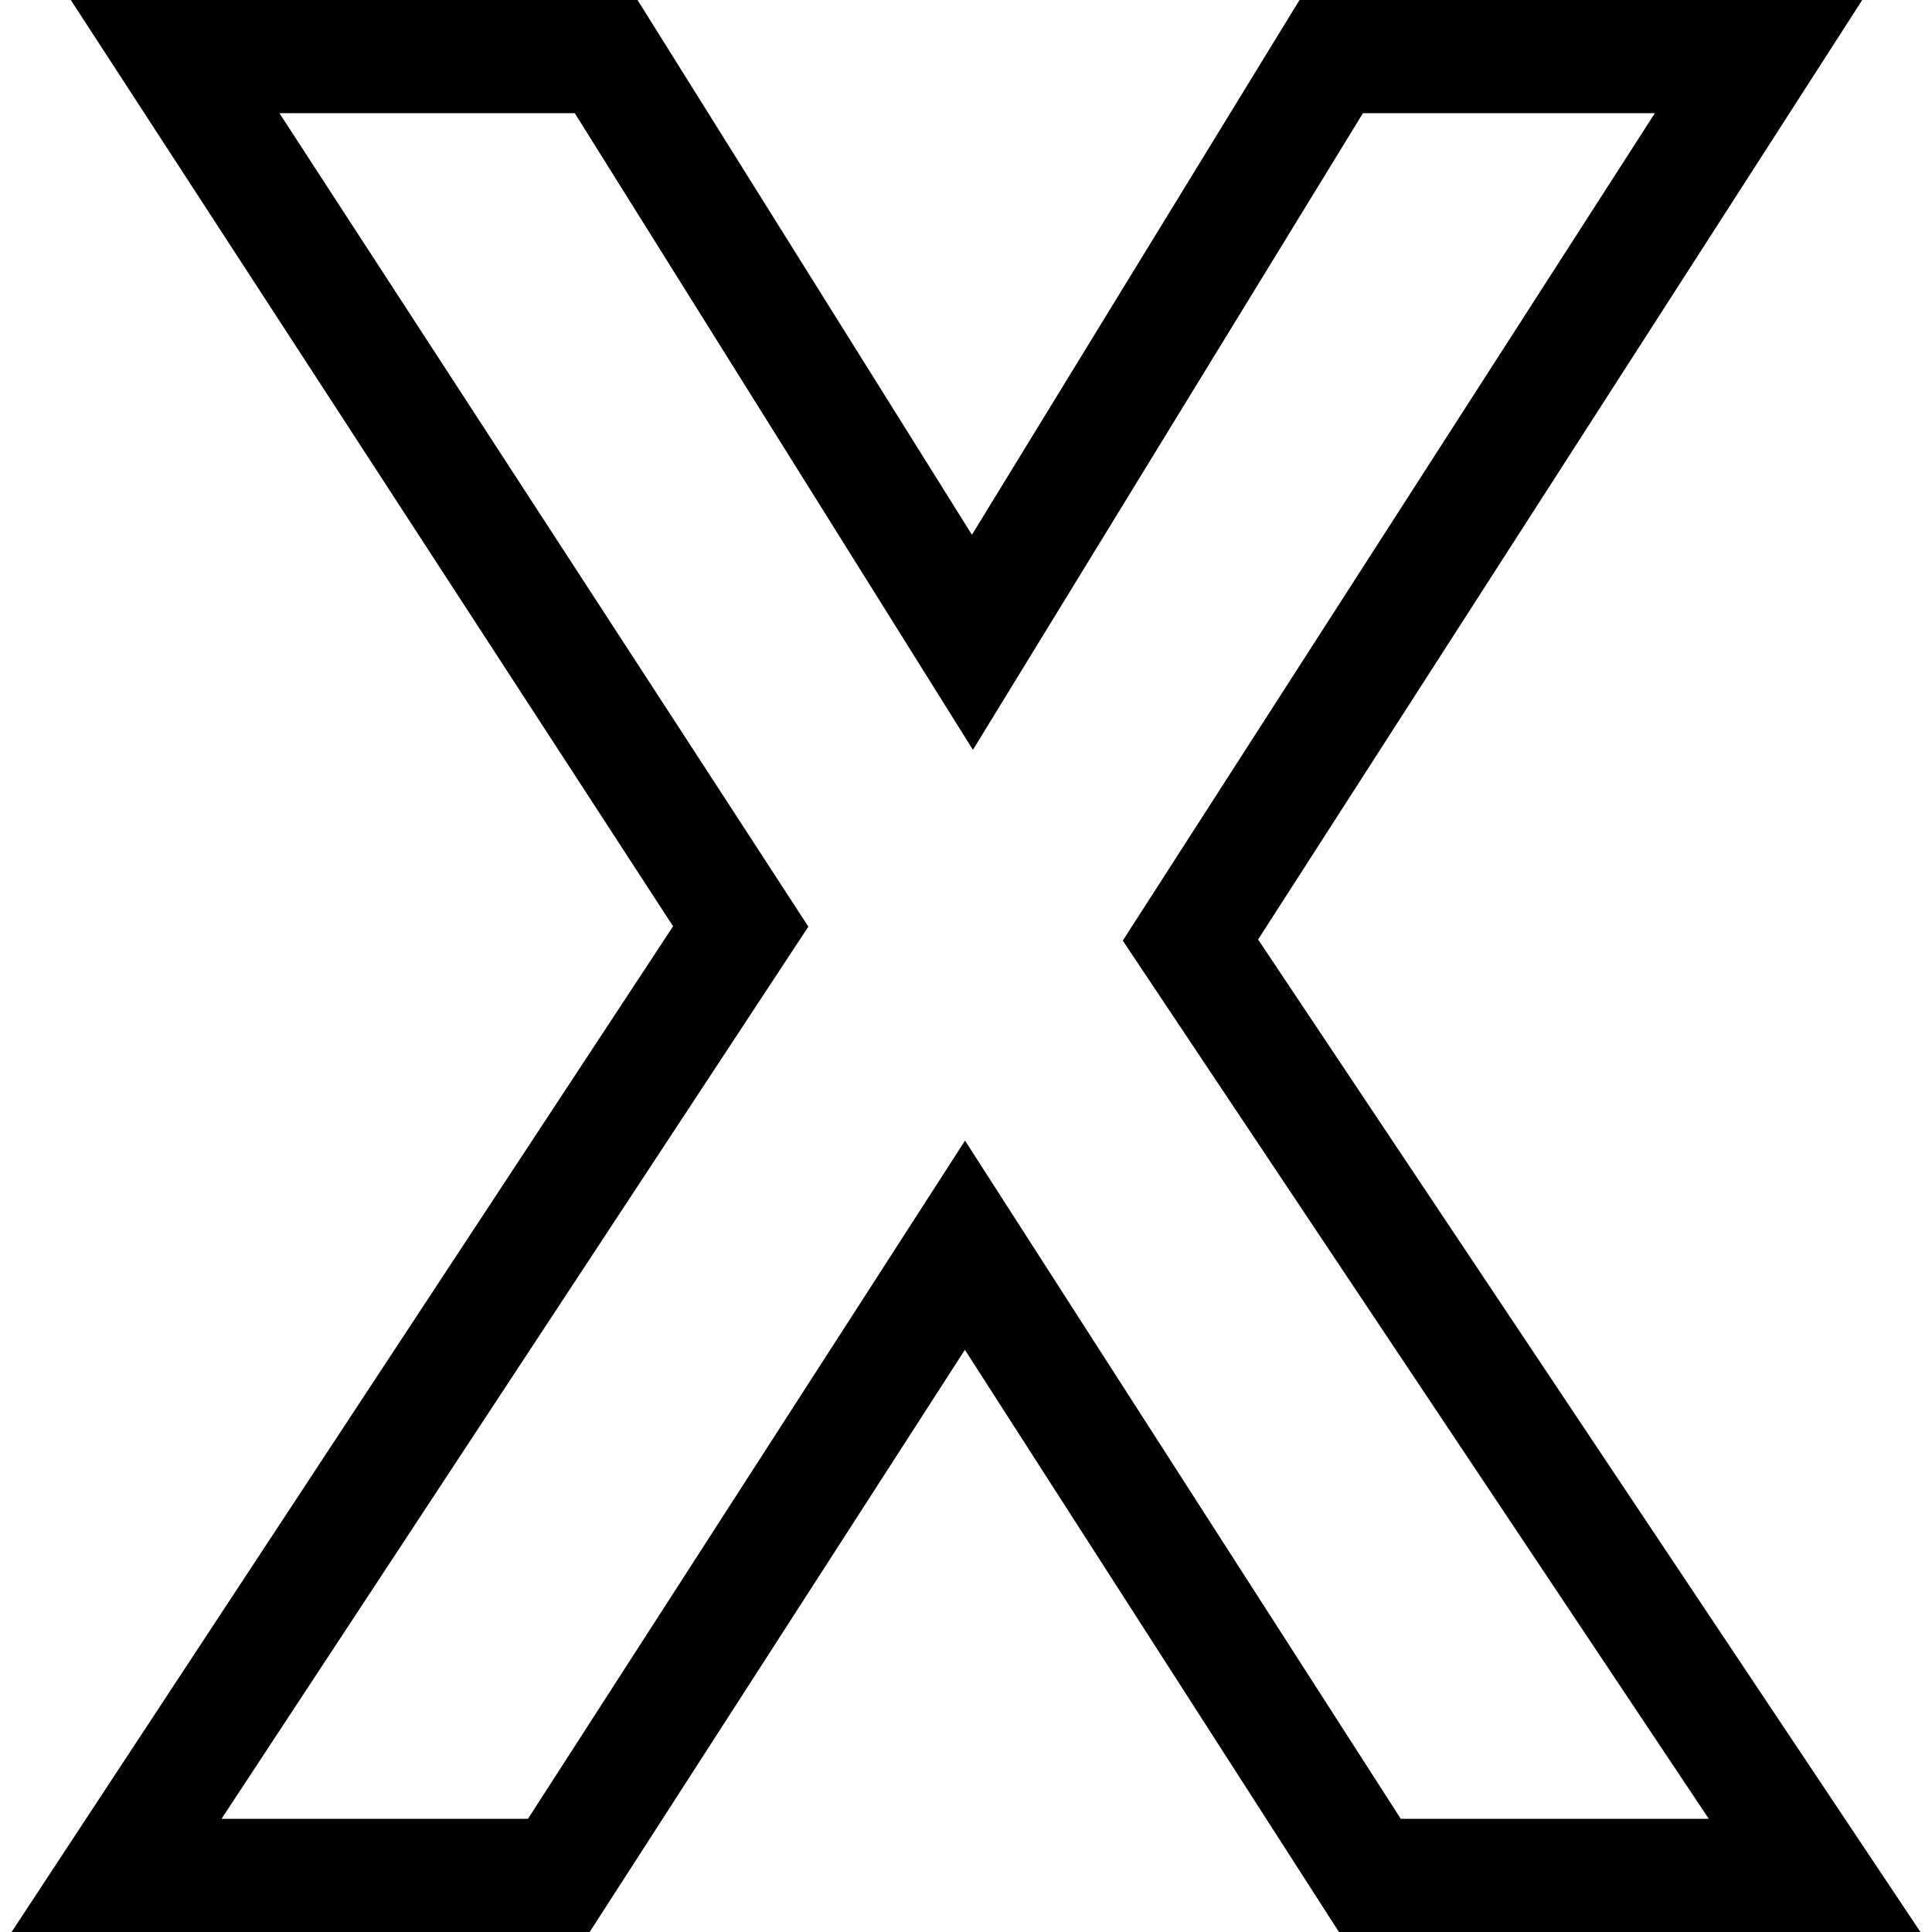
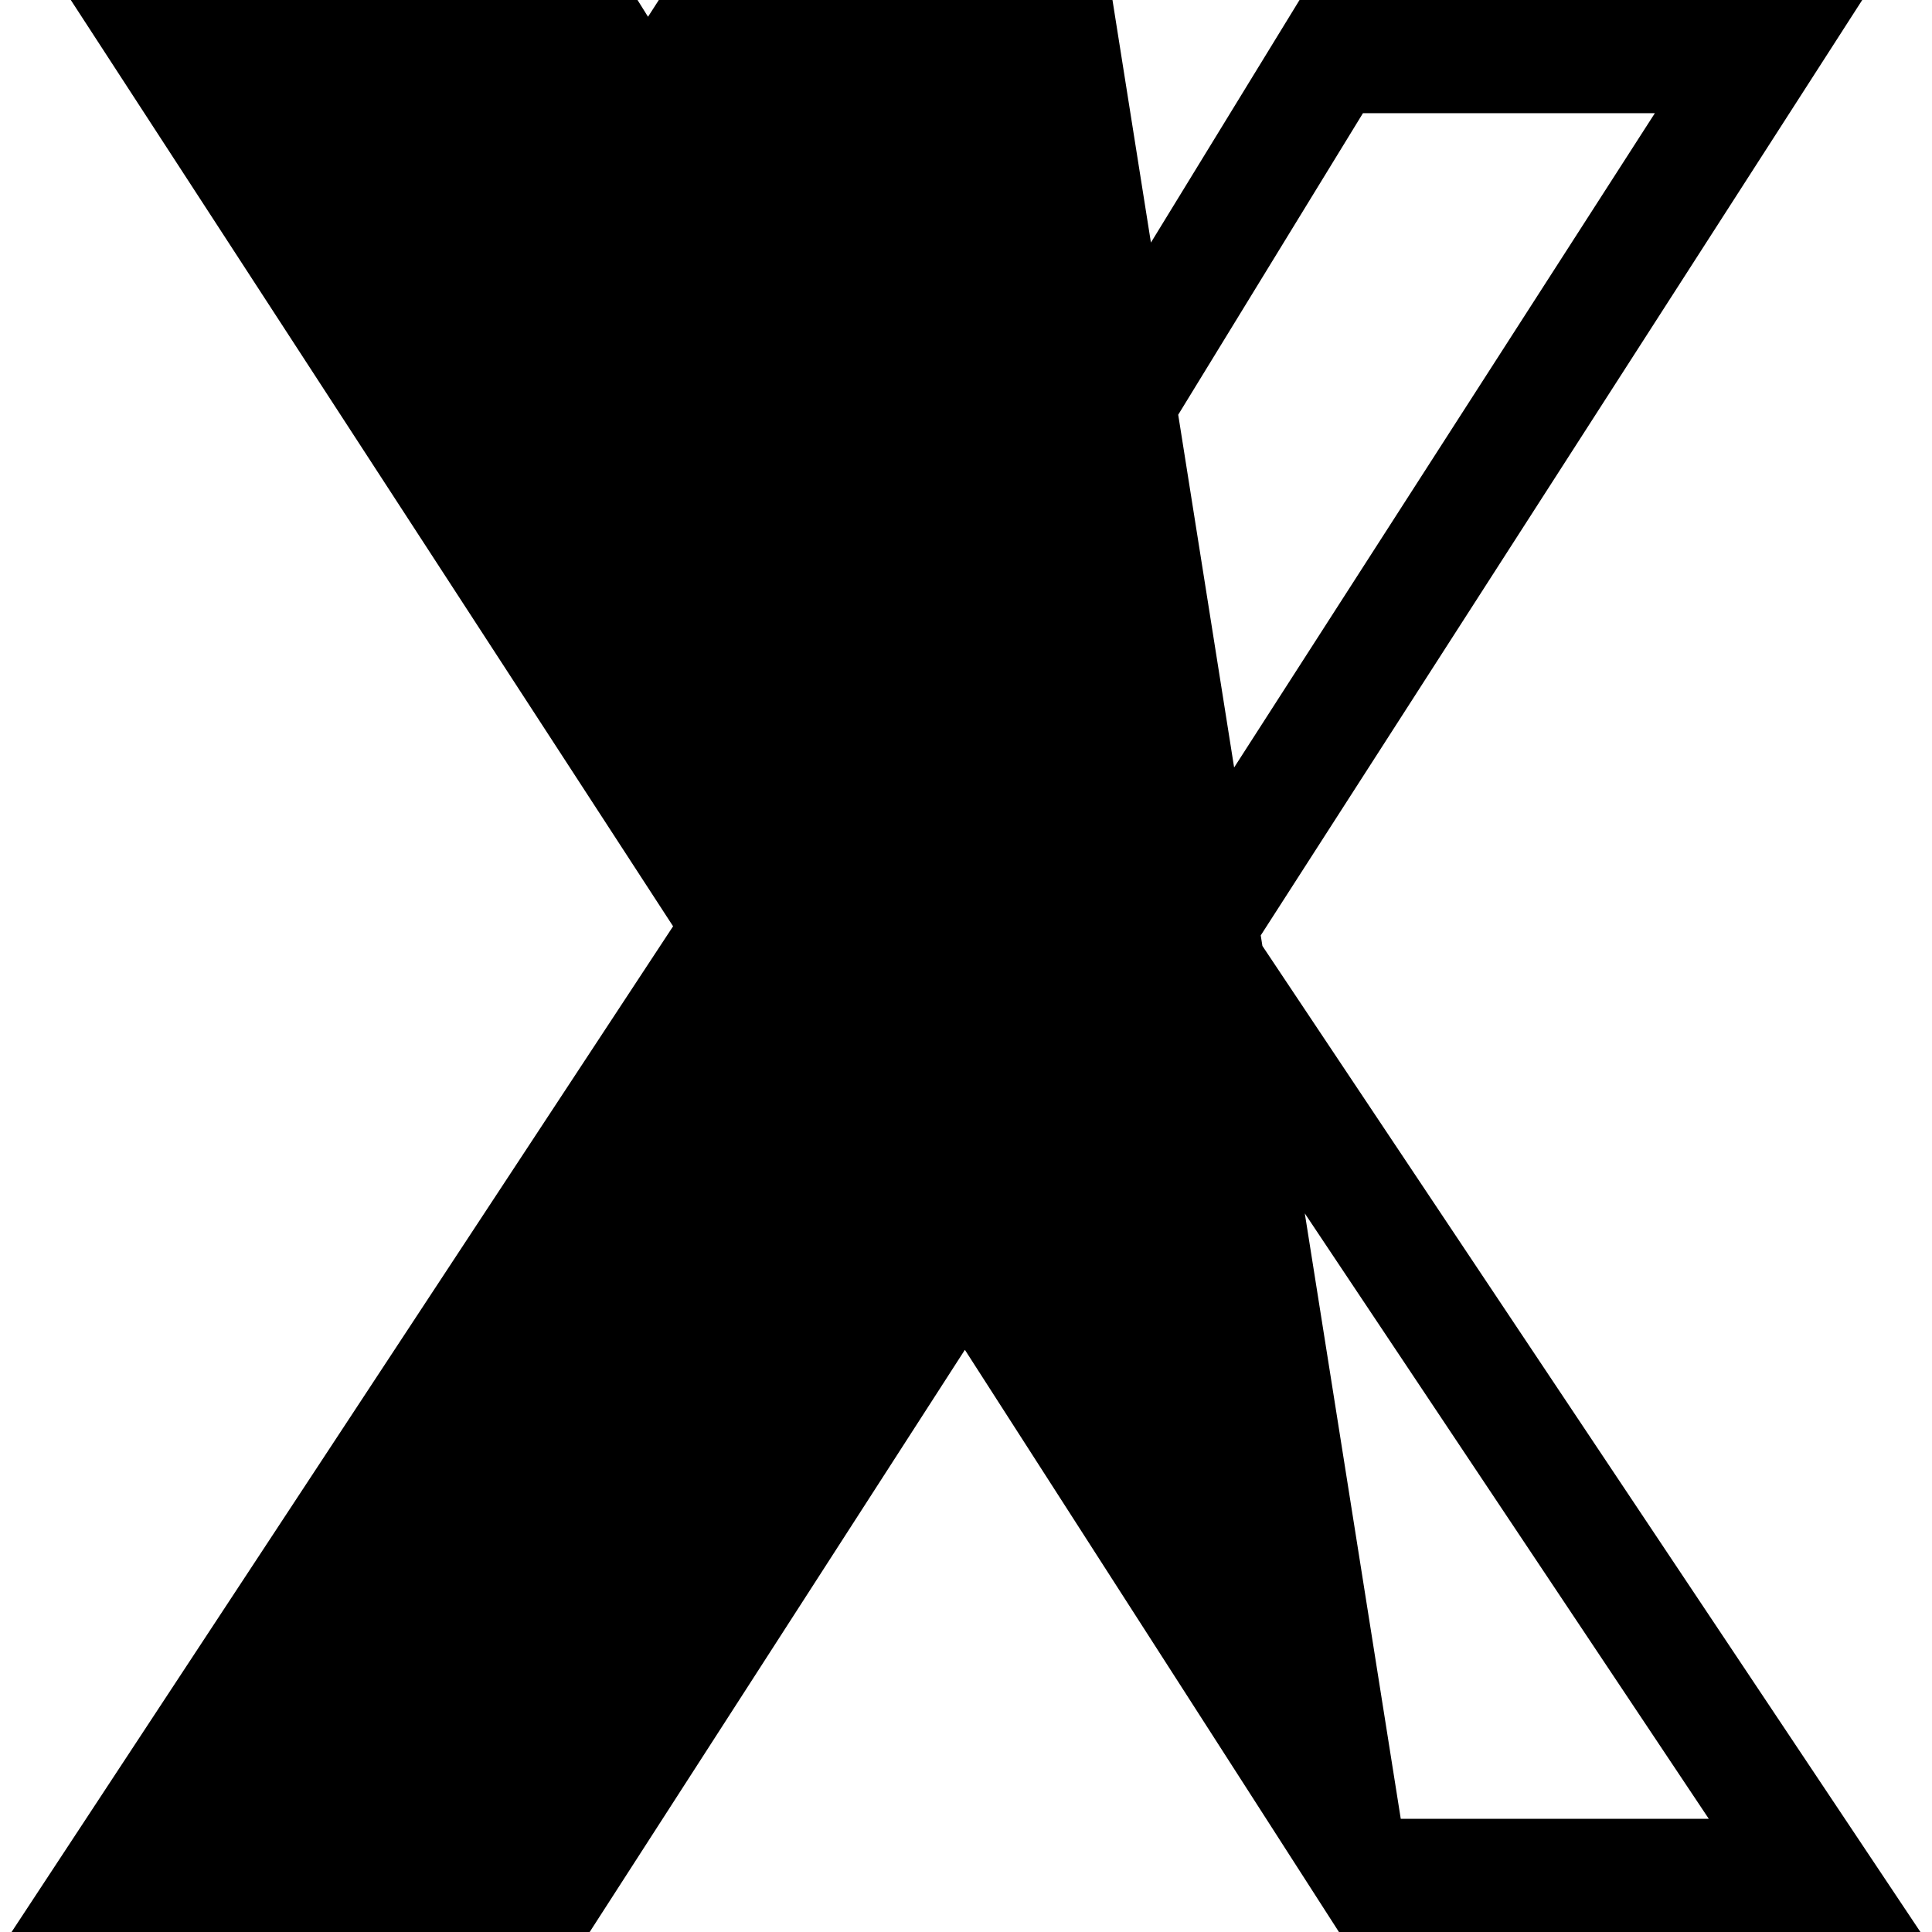
<svg xmlns="http://www.w3.org/2000/svg" id="Capa_1" enable-background="new 0 0 512 512" viewBox="0 0 512 512">
  <g id="X_1_">
    <g>
-       <path d="m508.931 512h-154.098l-99.128-154.283-99.433 154.283h-153.203l175.305-266.525-159.613-245.475h150.19l88.621 141.715 86.816-141.715h149.124l-160.098 248.972zm-137.716-30h81.631l-155.296-232.724 141.003-219.276h-77.361l-103.356 168.716-105.507-168.716h-78.277l140.167 215.57-155.51 236.43h81.207l115.827-179.723z" />
+       <path d="m508.931 512h-154.098l-99.128-154.283-99.433 154.283h-153.203l175.305-266.525-159.613-245.475h150.19l88.621 141.715 86.816-141.715h149.124l-160.098 248.972zm-137.716-30h81.631l-155.296-232.724 141.003-219.276h-77.361l-103.356 168.716-105.507-168.716h-78.277h81.207l115.827-179.723z" />
    </g>
  </g>
</svg>